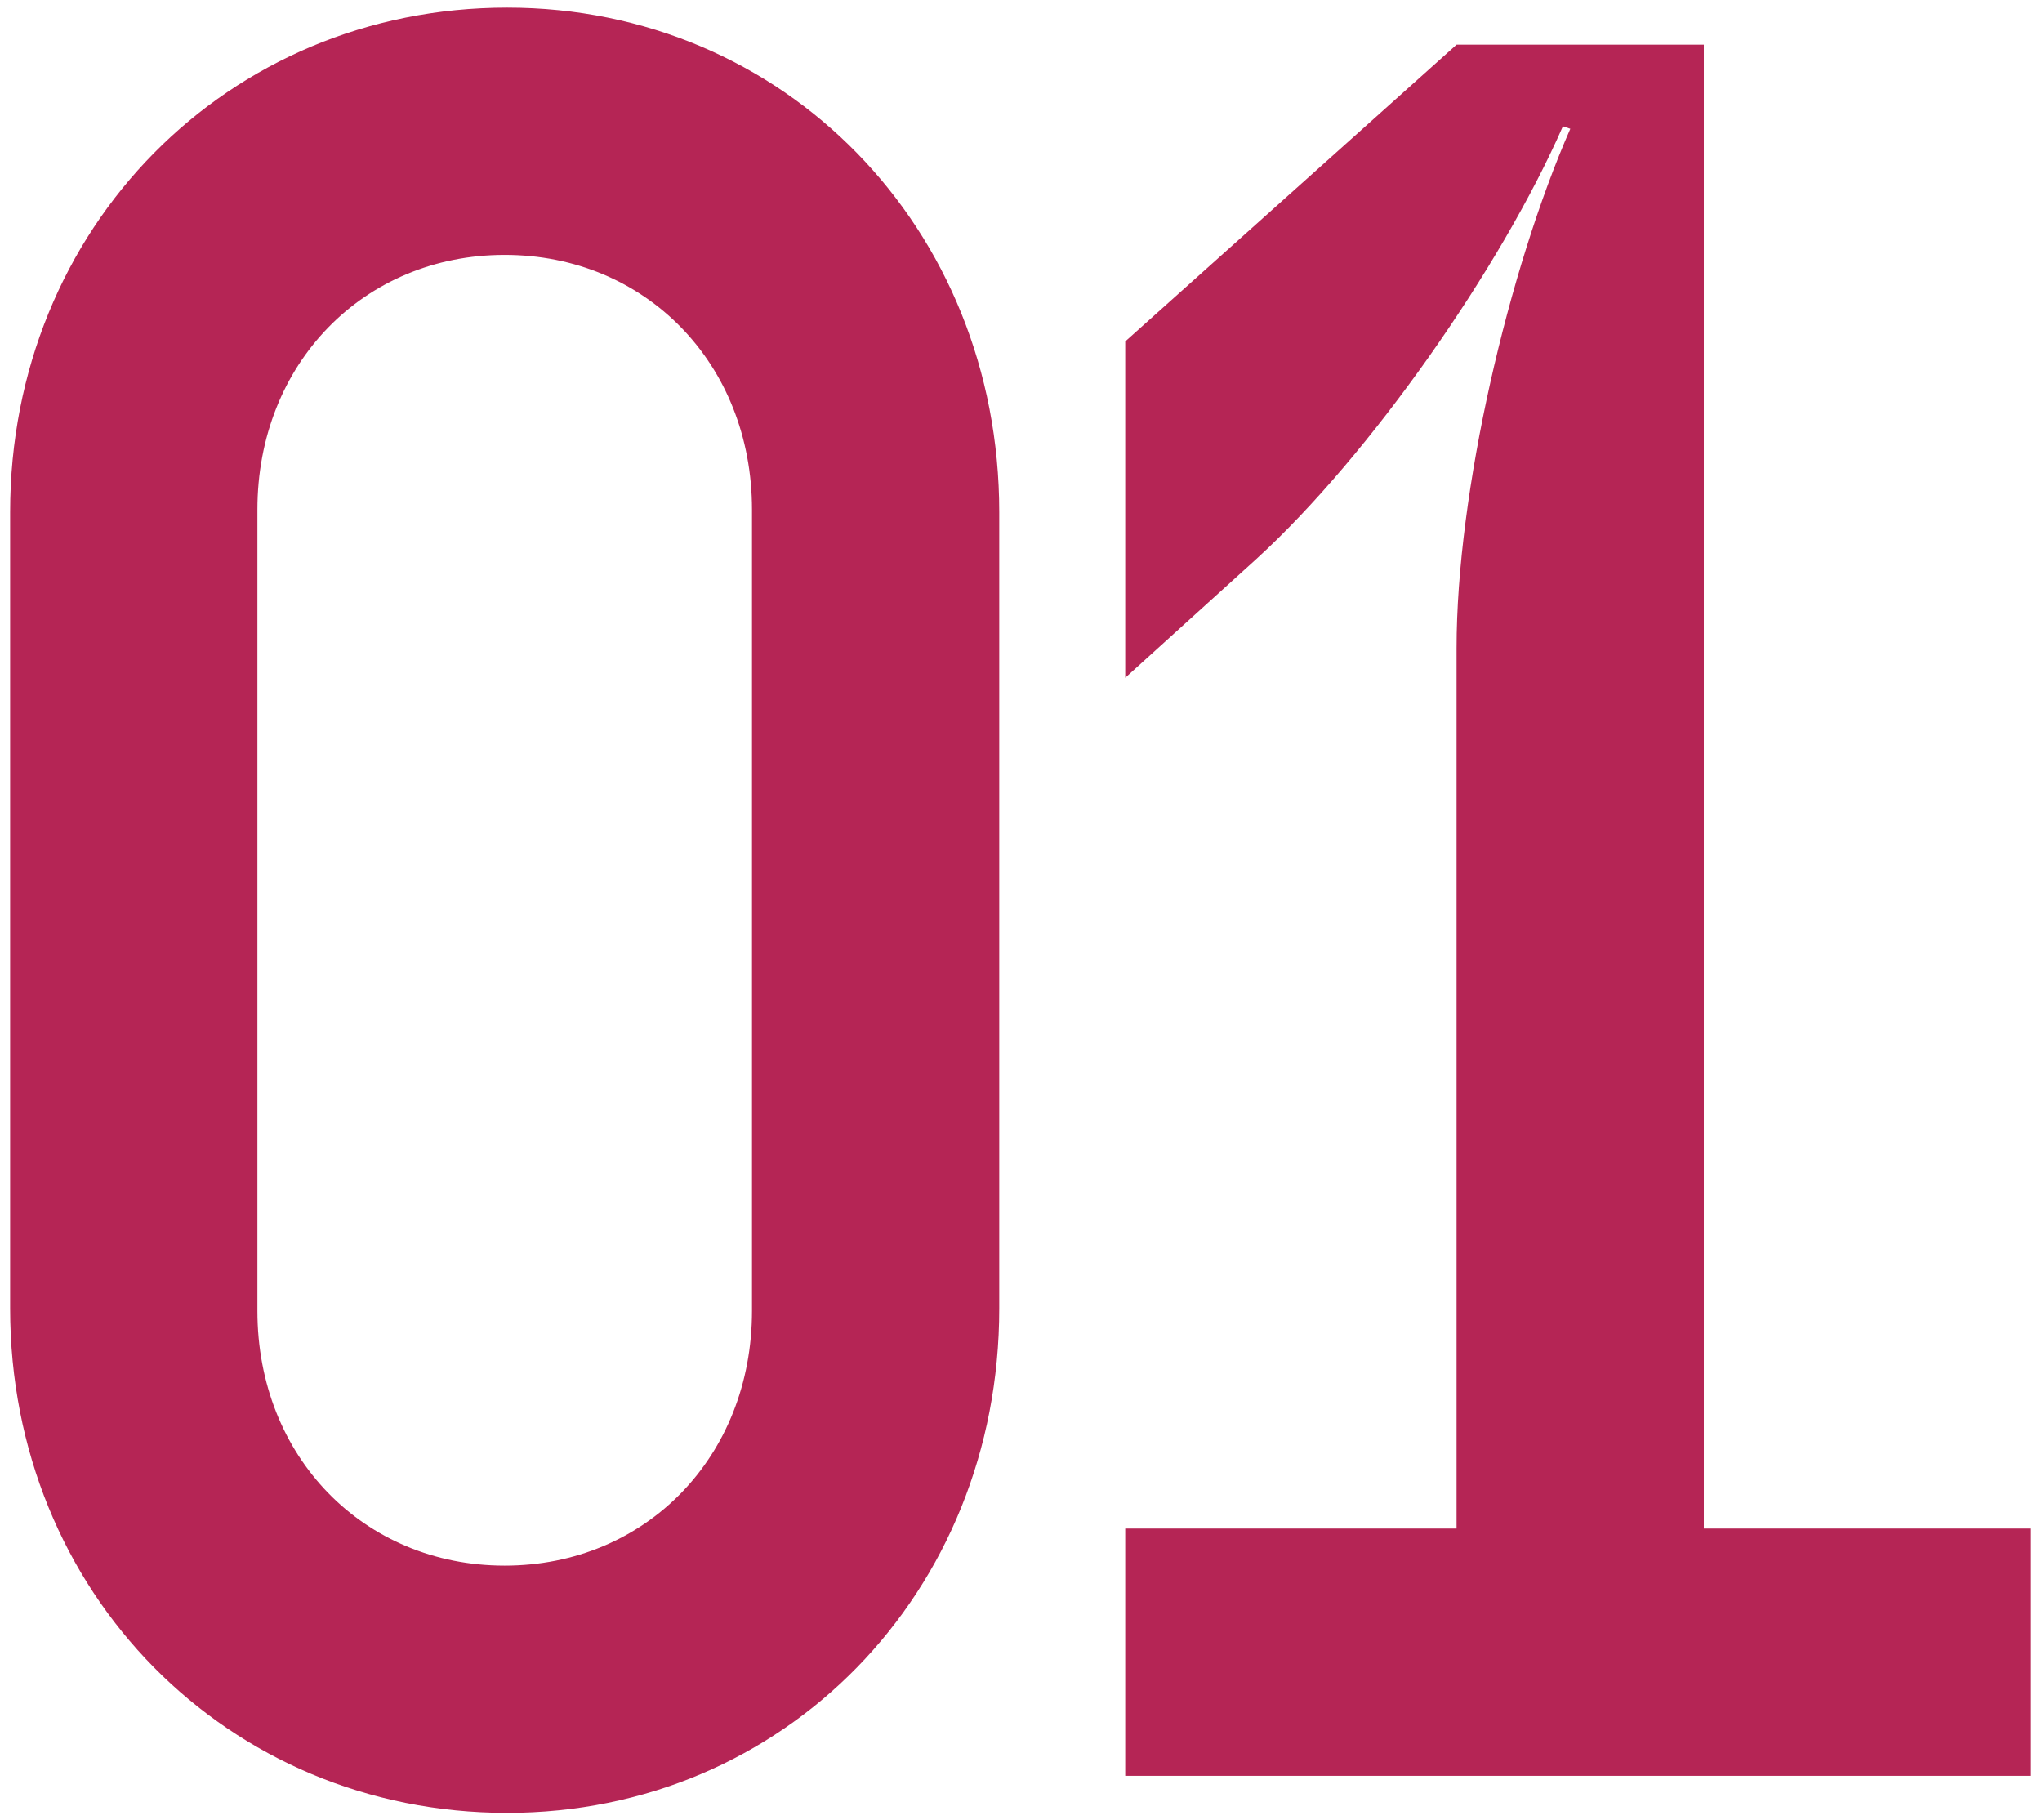
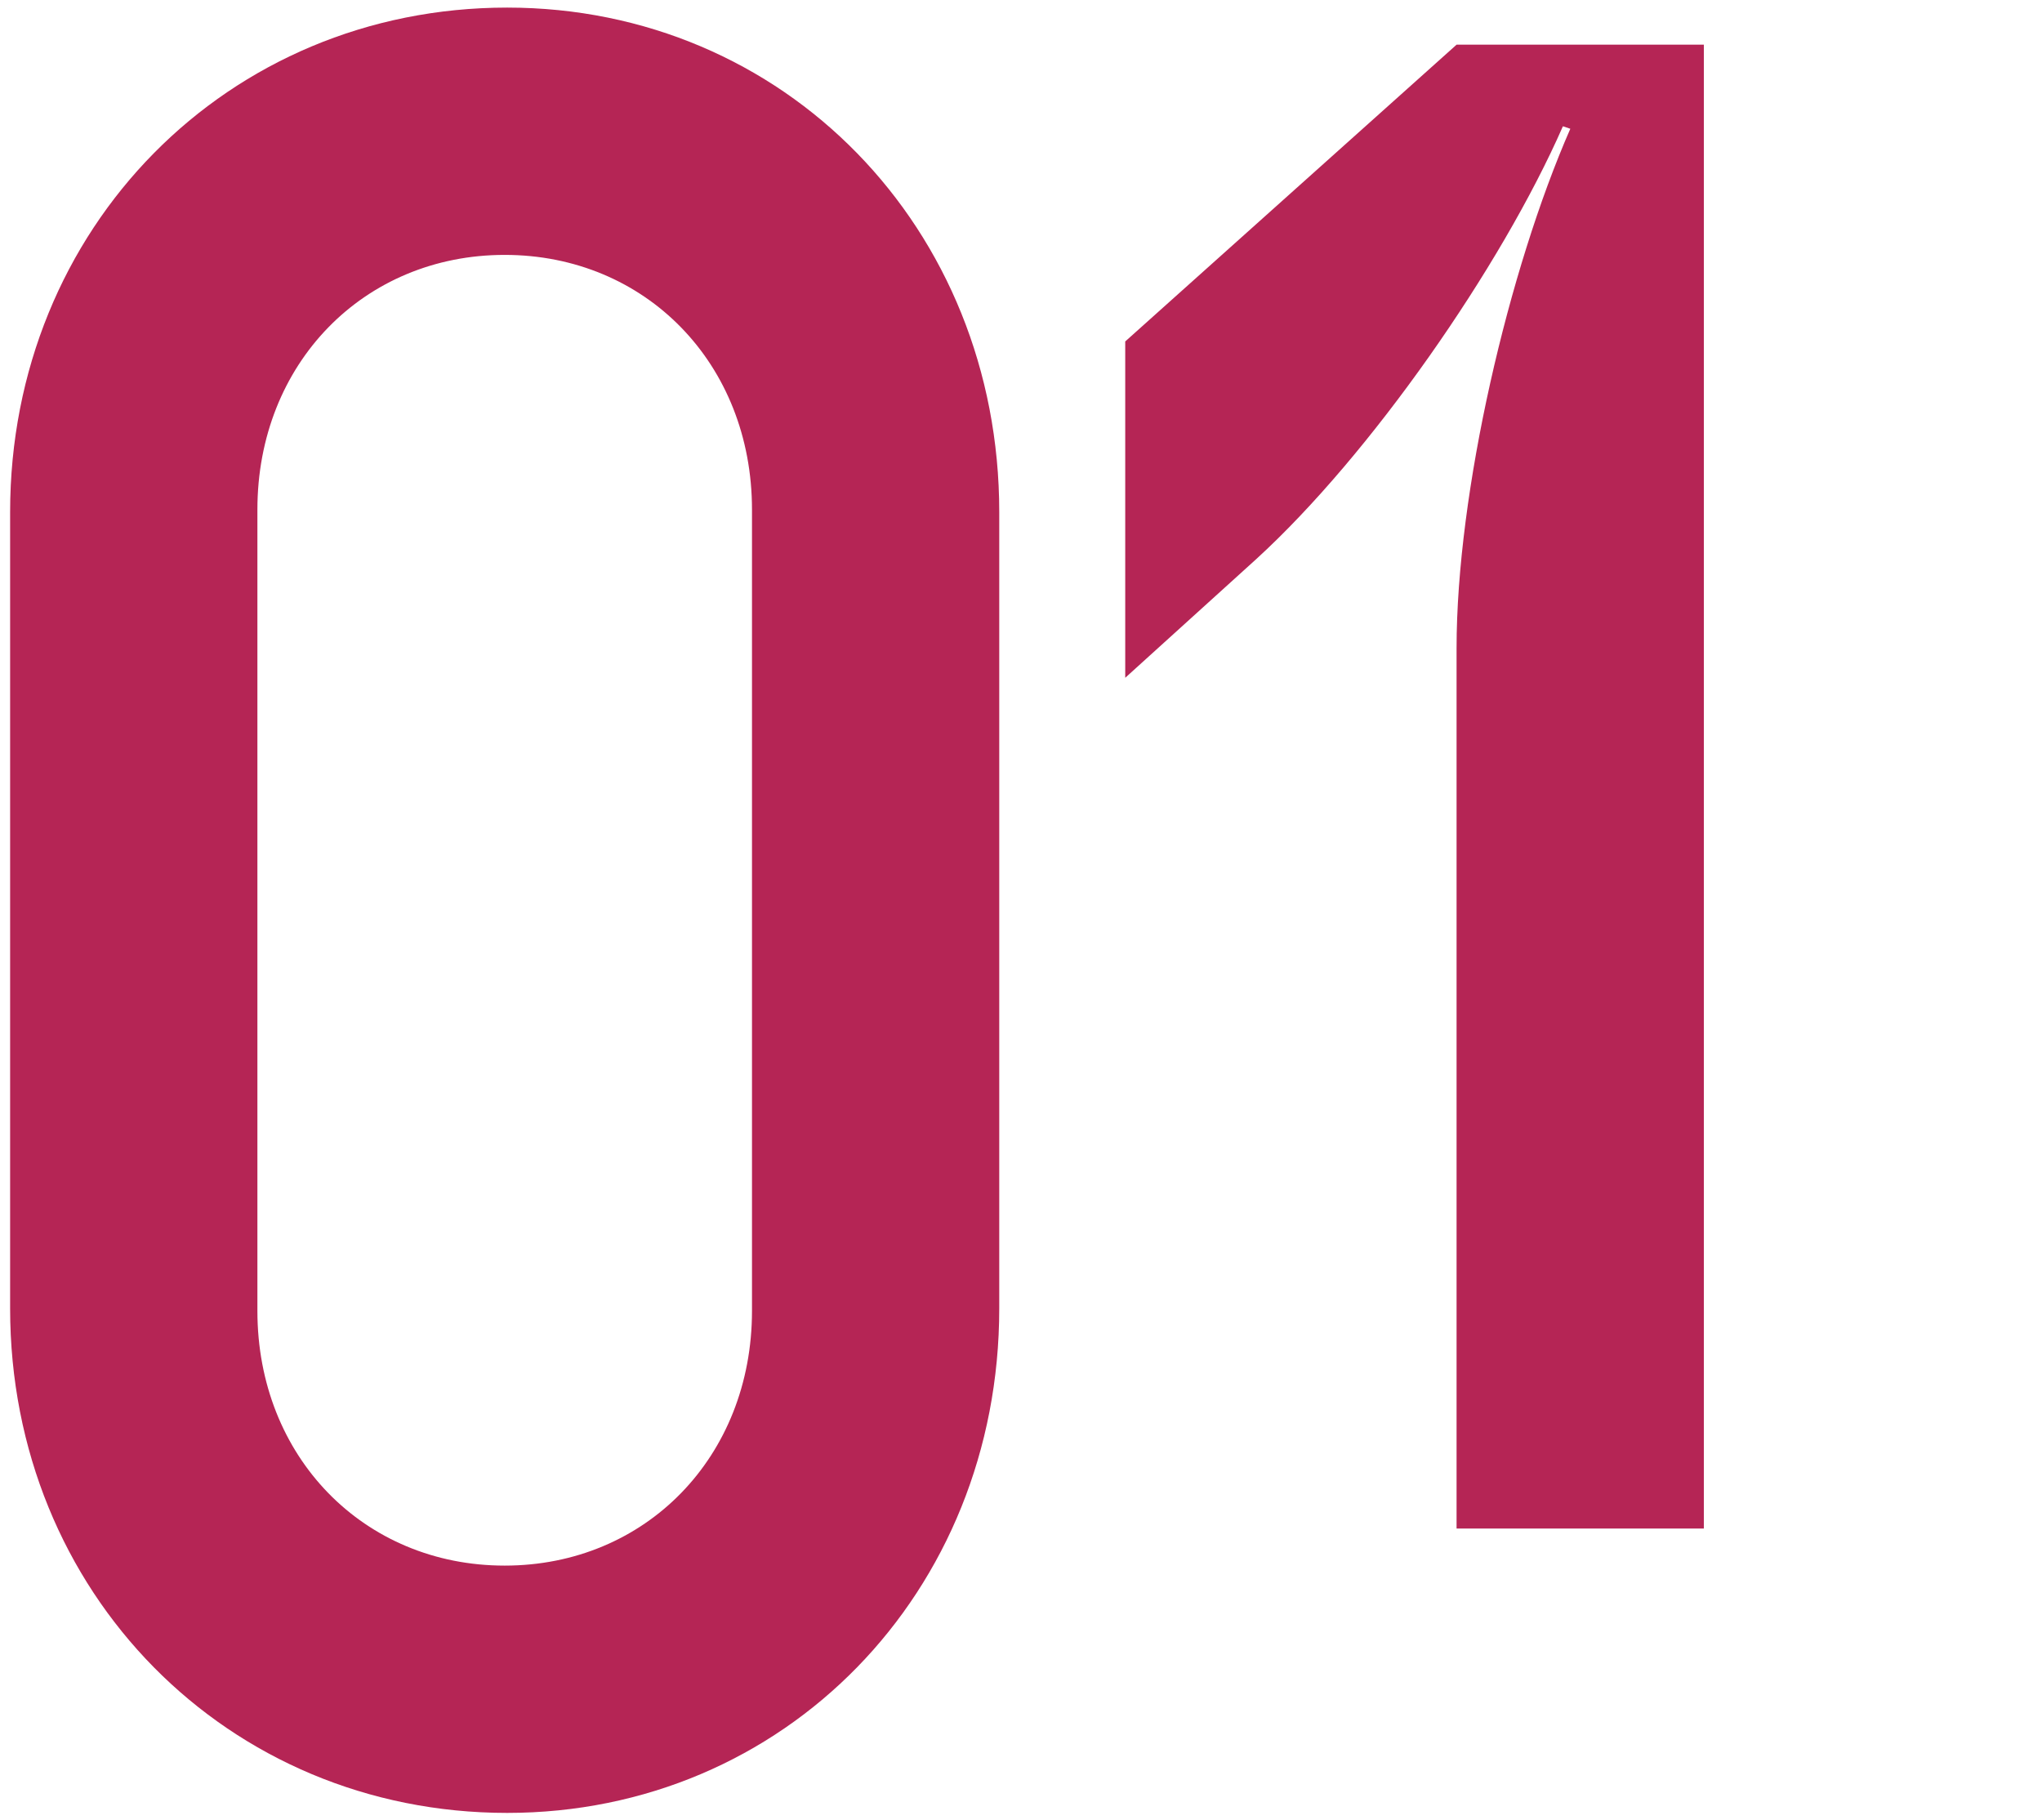
<svg xmlns="http://www.w3.org/2000/svg" width="92" height="82" viewBox="0 0 92 82" fill="none">
-   <path d="M0.456 58.944V23.069C0.456 10.257 10.261 0.342 22.85 0.342C35.328 0.342 45.02 10.257 45.02 23.069V58.944C45.02 71.756 35.328 81.671 22.85 81.671C10.261 81.671 0.456 71.756 0.456 58.944ZM11.597 59.055C11.597 65.628 16.388 70.53 22.738 70.53C29.089 70.53 33.88 65.628 33.88 59.055V22.958C33.88 16.385 29.089 11.483 22.738 11.483C16.388 11.483 11.597 16.385 11.597 22.958V59.055ZM91.472 80H50.696V68.859H65.624V29.197C65.624 22.178 67.964 12.151 70.749 5.801L70.415 5.689C67.63 12.04 61.725 20.507 56.6 25.186L50.696 30.534V15.382L65.624 2.013H76.765V68.859H91.472V80Z" fill="#B52555" />
+   <path d="M0.456 58.944V23.069C0.456 10.257 10.261 0.342 22.85 0.342C35.328 0.342 45.02 10.257 45.02 23.069V58.944C45.02 71.756 35.328 81.671 22.85 81.671C10.261 81.671 0.456 71.756 0.456 58.944ZM11.597 59.055C11.597 65.628 16.388 70.53 22.738 70.53C29.089 70.53 33.88 65.628 33.88 59.055V22.958C33.88 16.385 29.089 11.483 22.738 11.483C16.388 11.483 11.597 16.385 11.597 22.958V59.055ZM91.472 80V68.859H65.624V29.197C65.624 22.178 67.964 12.151 70.749 5.801L70.415 5.689C67.63 12.04 61.725 20.507 56.6 25.186L50.696 30.534V15.382L65.624 2.013H76.765V68.859H91.472V80Z" fill="#B52555" />
</svg>